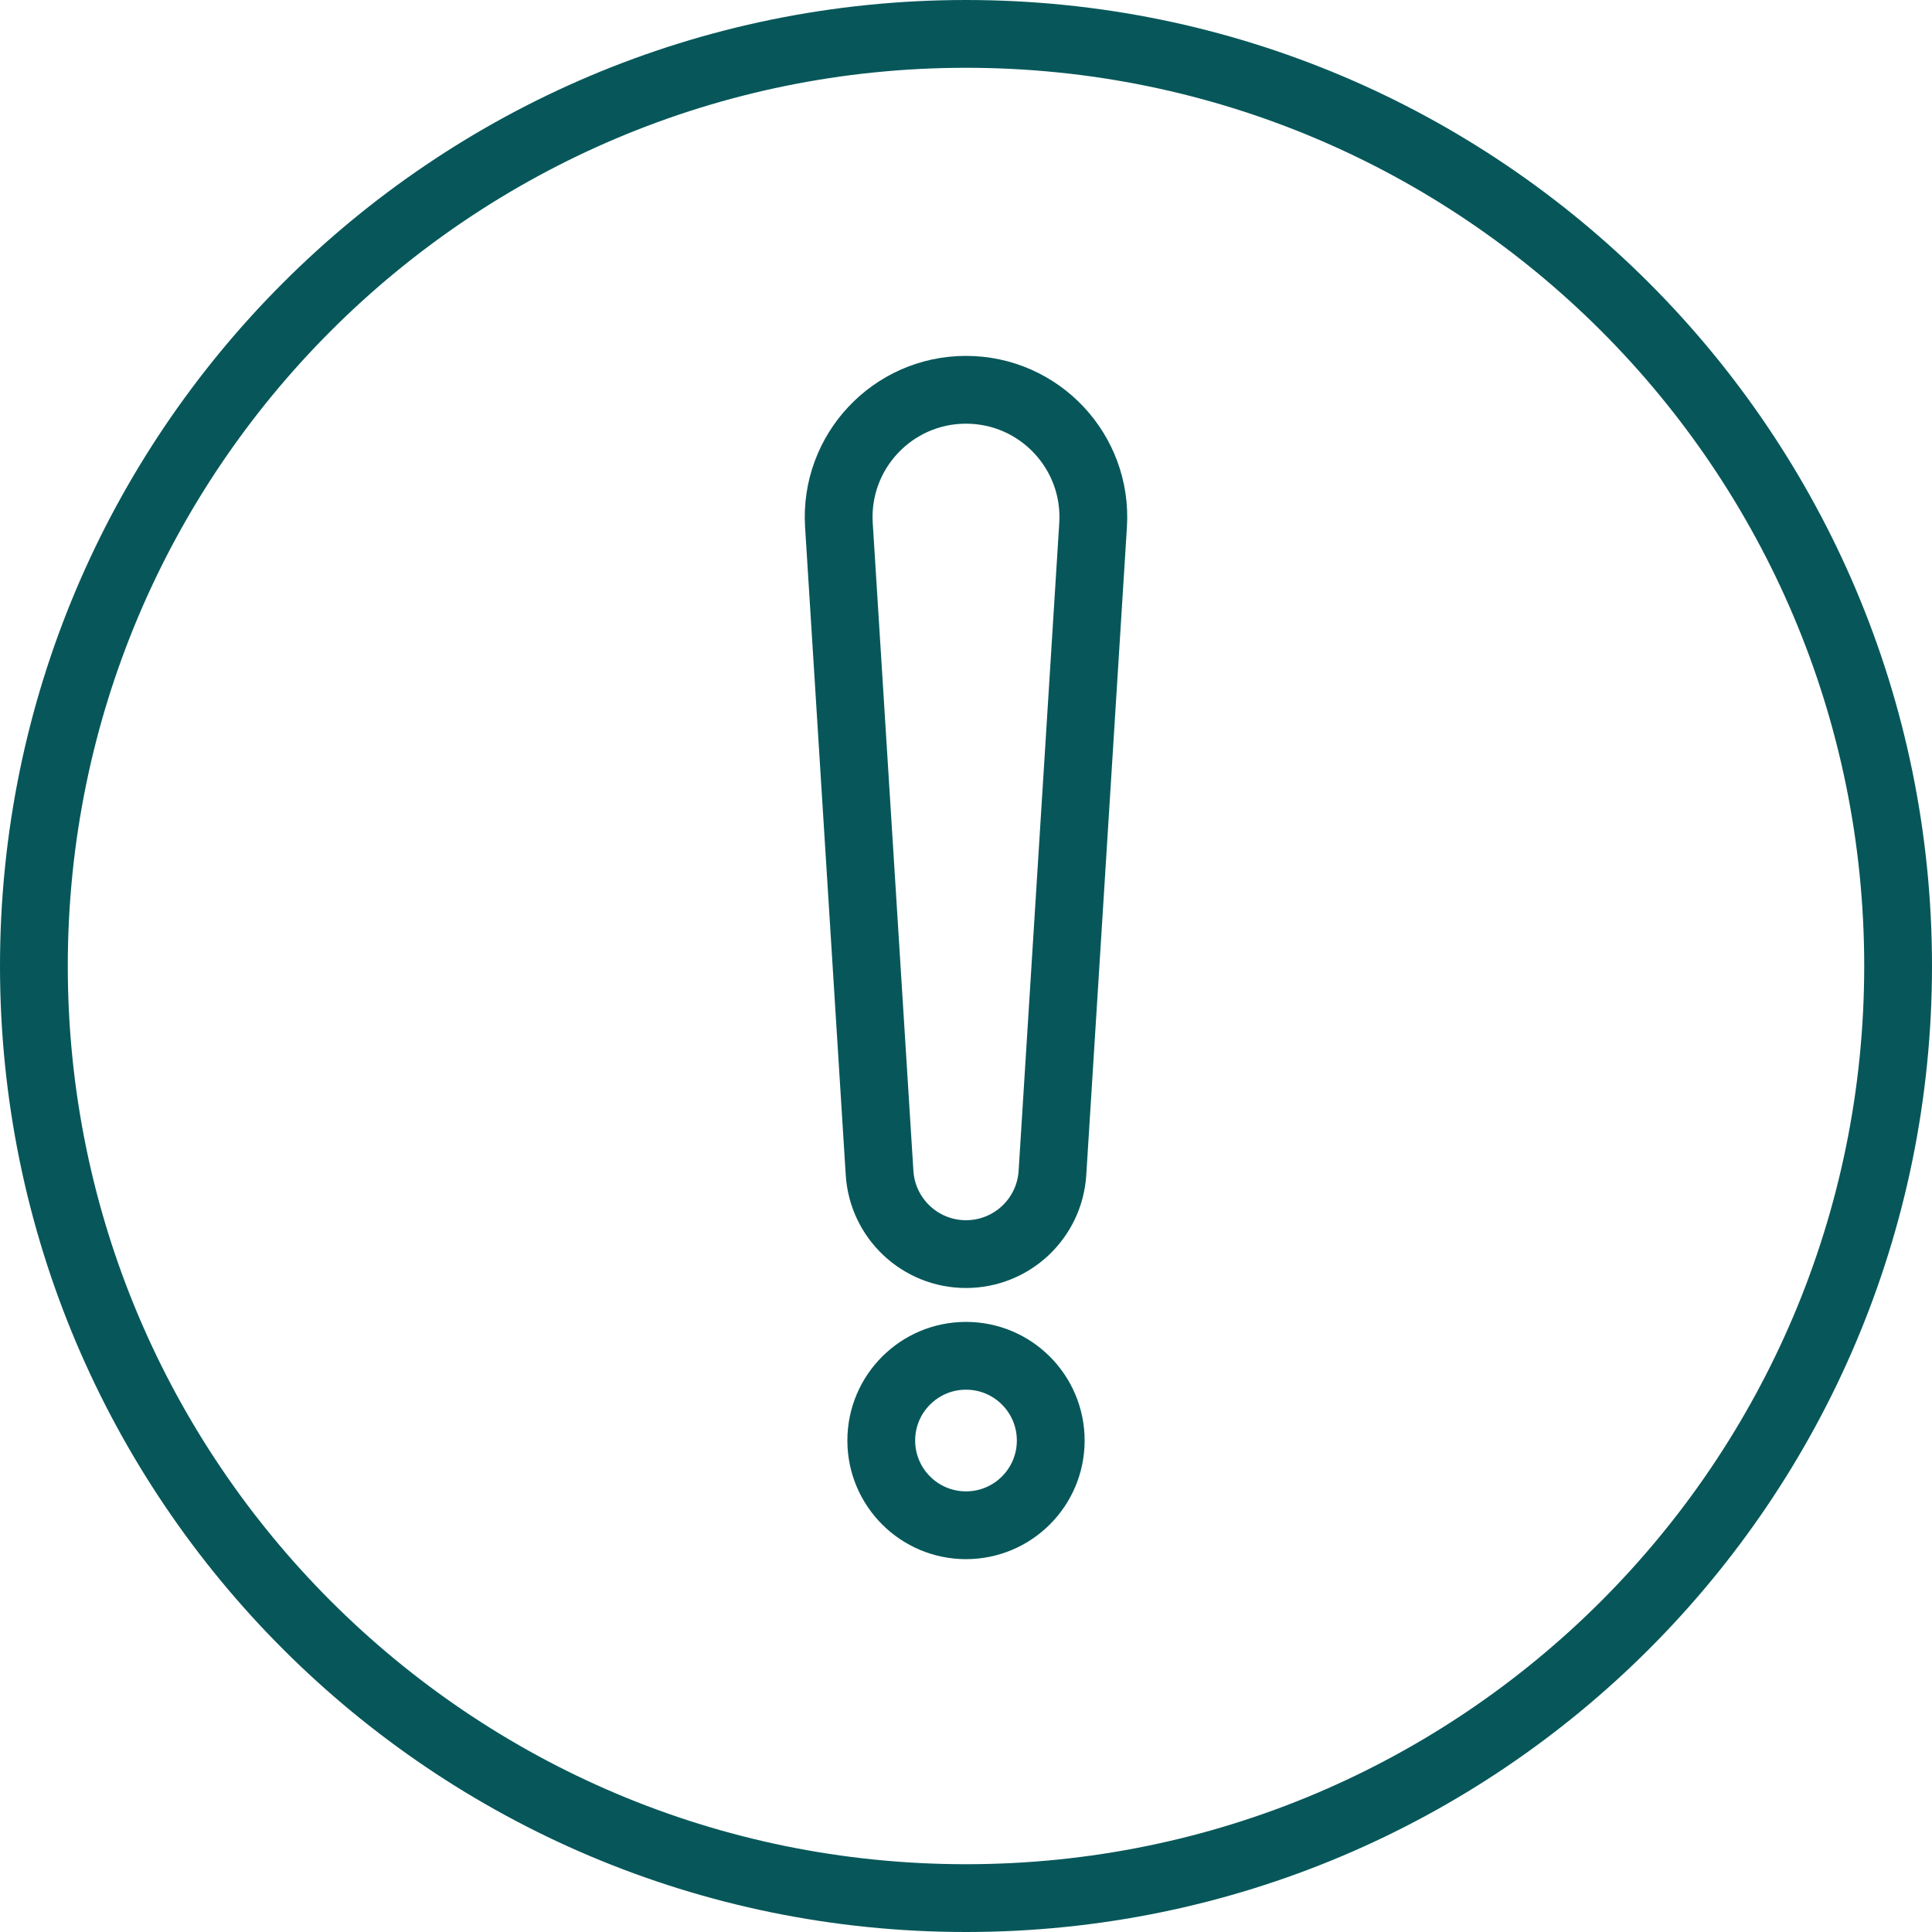
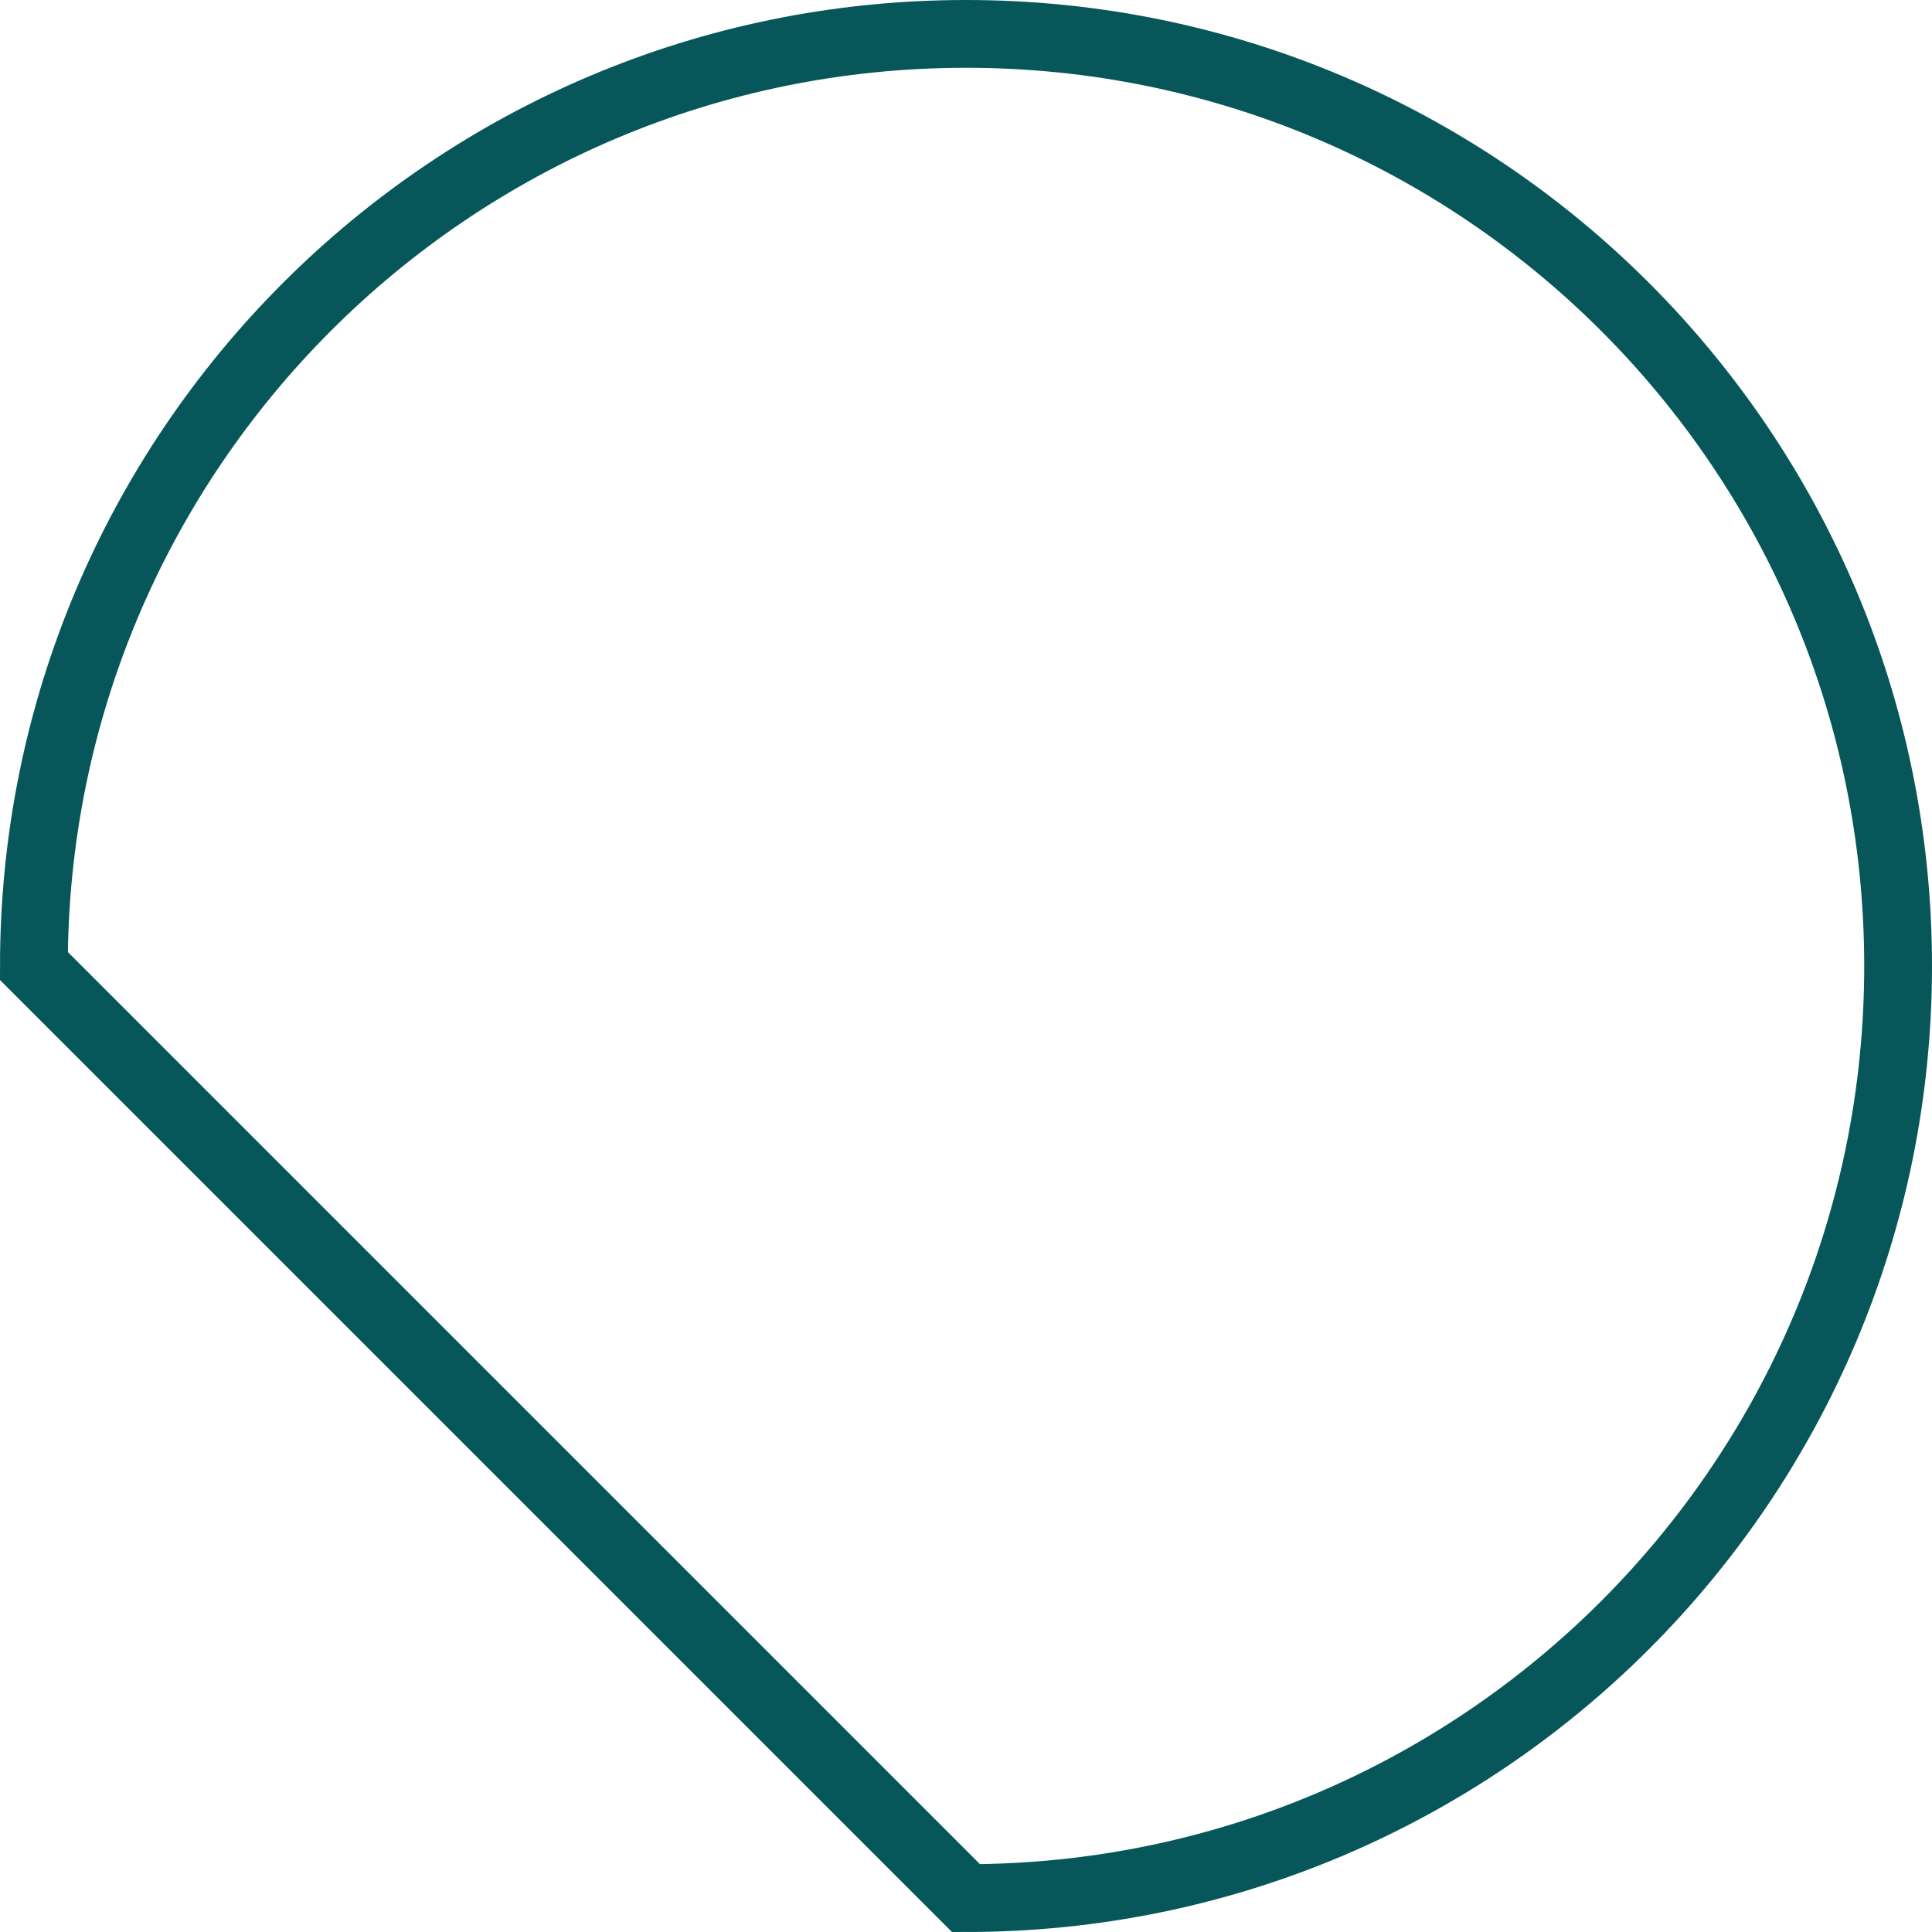
<svg xmlns="http://www.w3.org/2000/svg" width="114" height="114" viewBox="0 0 114 114" fill="none">
-   <path d="M57 112C87.376 112 112 87.376 112 57C112 26.624 87.376 2 57 2C26.624 2 2 26.624 2 57C2 87.376 26.624 112 57 112Z" stroke="#07575A" stroke-width="4" />
-   <path d="M62 85C62 87.761 59.762 90 57 90C54.239 90 52 87.761 52 85C52 82.239 54.239 80 57 80C59.762 80 62 82.239 62 85ZM49.501 30.984C49.23 26.658 52.666 23 57 23C61.335 23 64.771 26.658 64.499 30.984L62.101 69.209C61.932 71.902 59.699 74 57 74C54.302 74 52.069 71.902 51.9 69.209L49.501 30.984Z" stroke="#07575A" stroke-width="4" />
+   <path d="M57 112C87.376 112 112 87.376 112 57C112 26.624 87.376 2 57 2C26.624 2 2 26.624 2 57Z" stroke="#07575A" stroke-width="4" />
</svg>